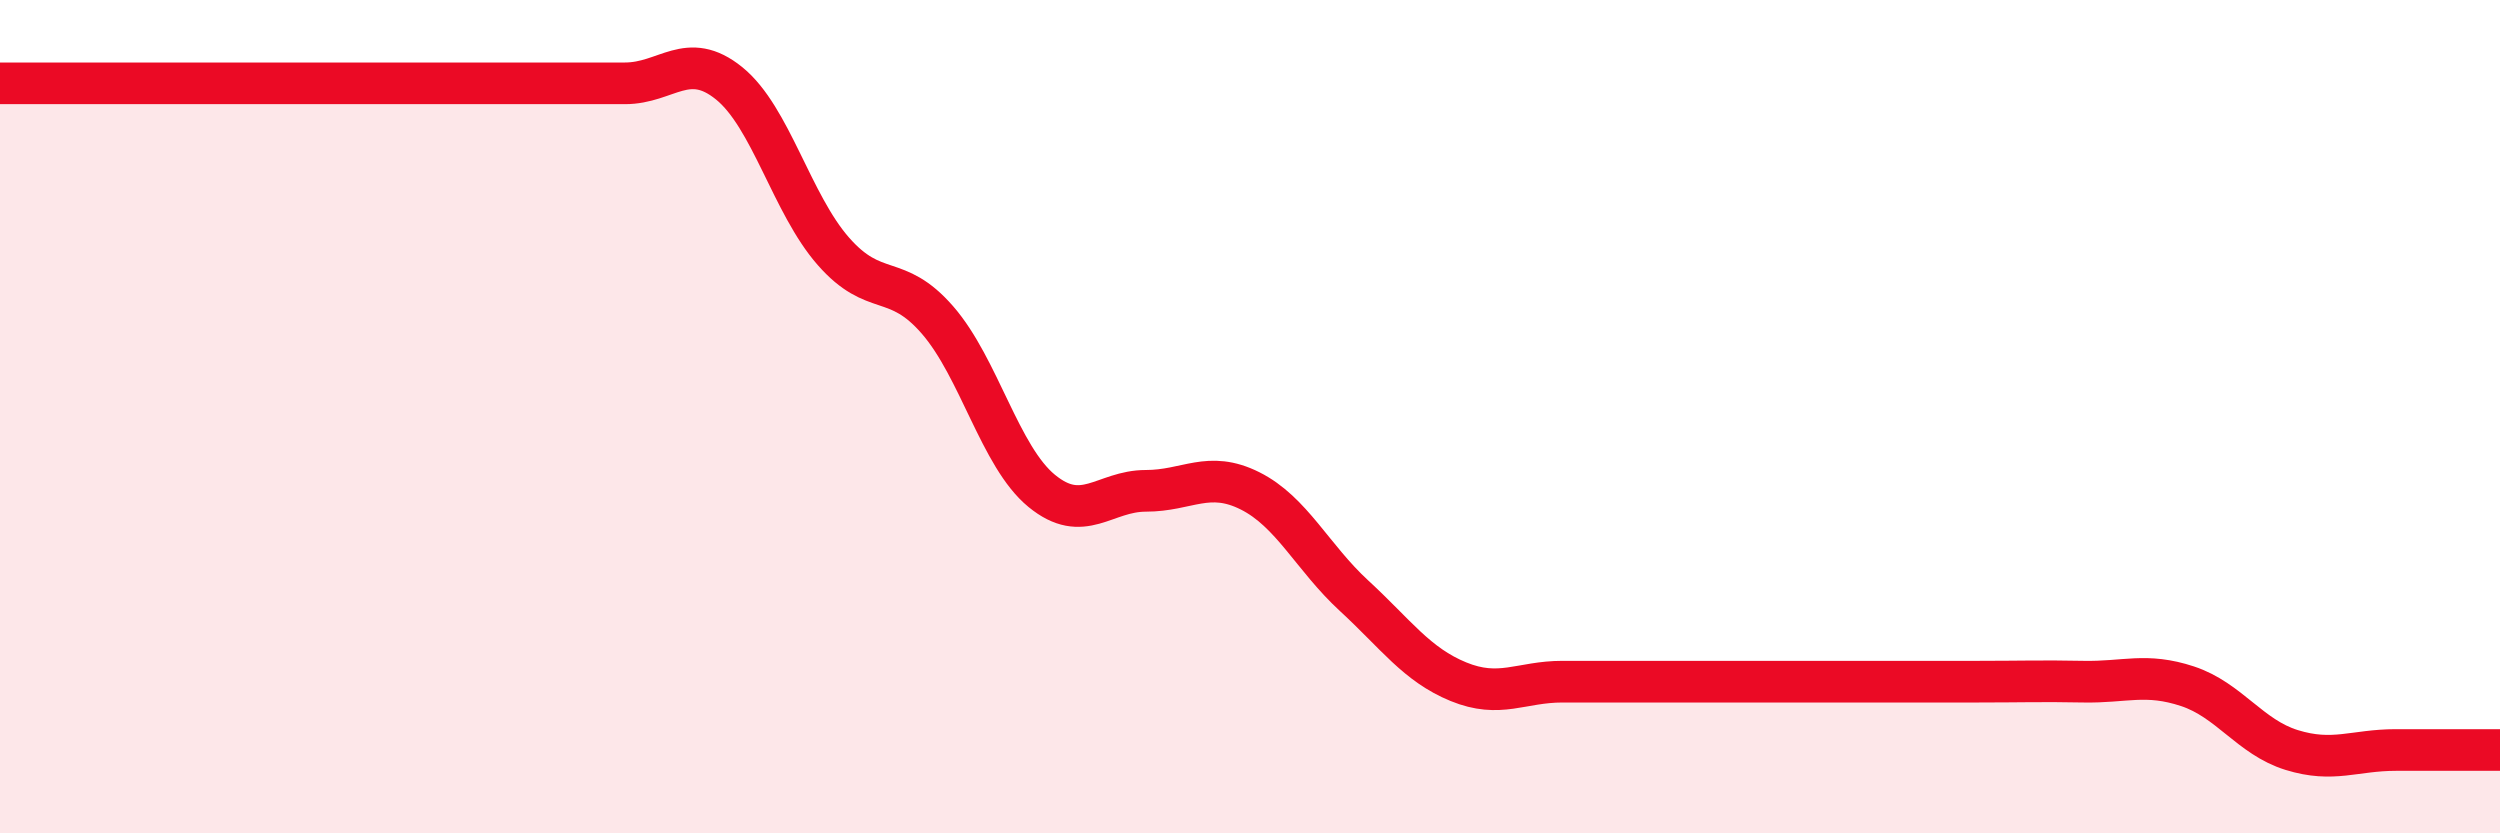
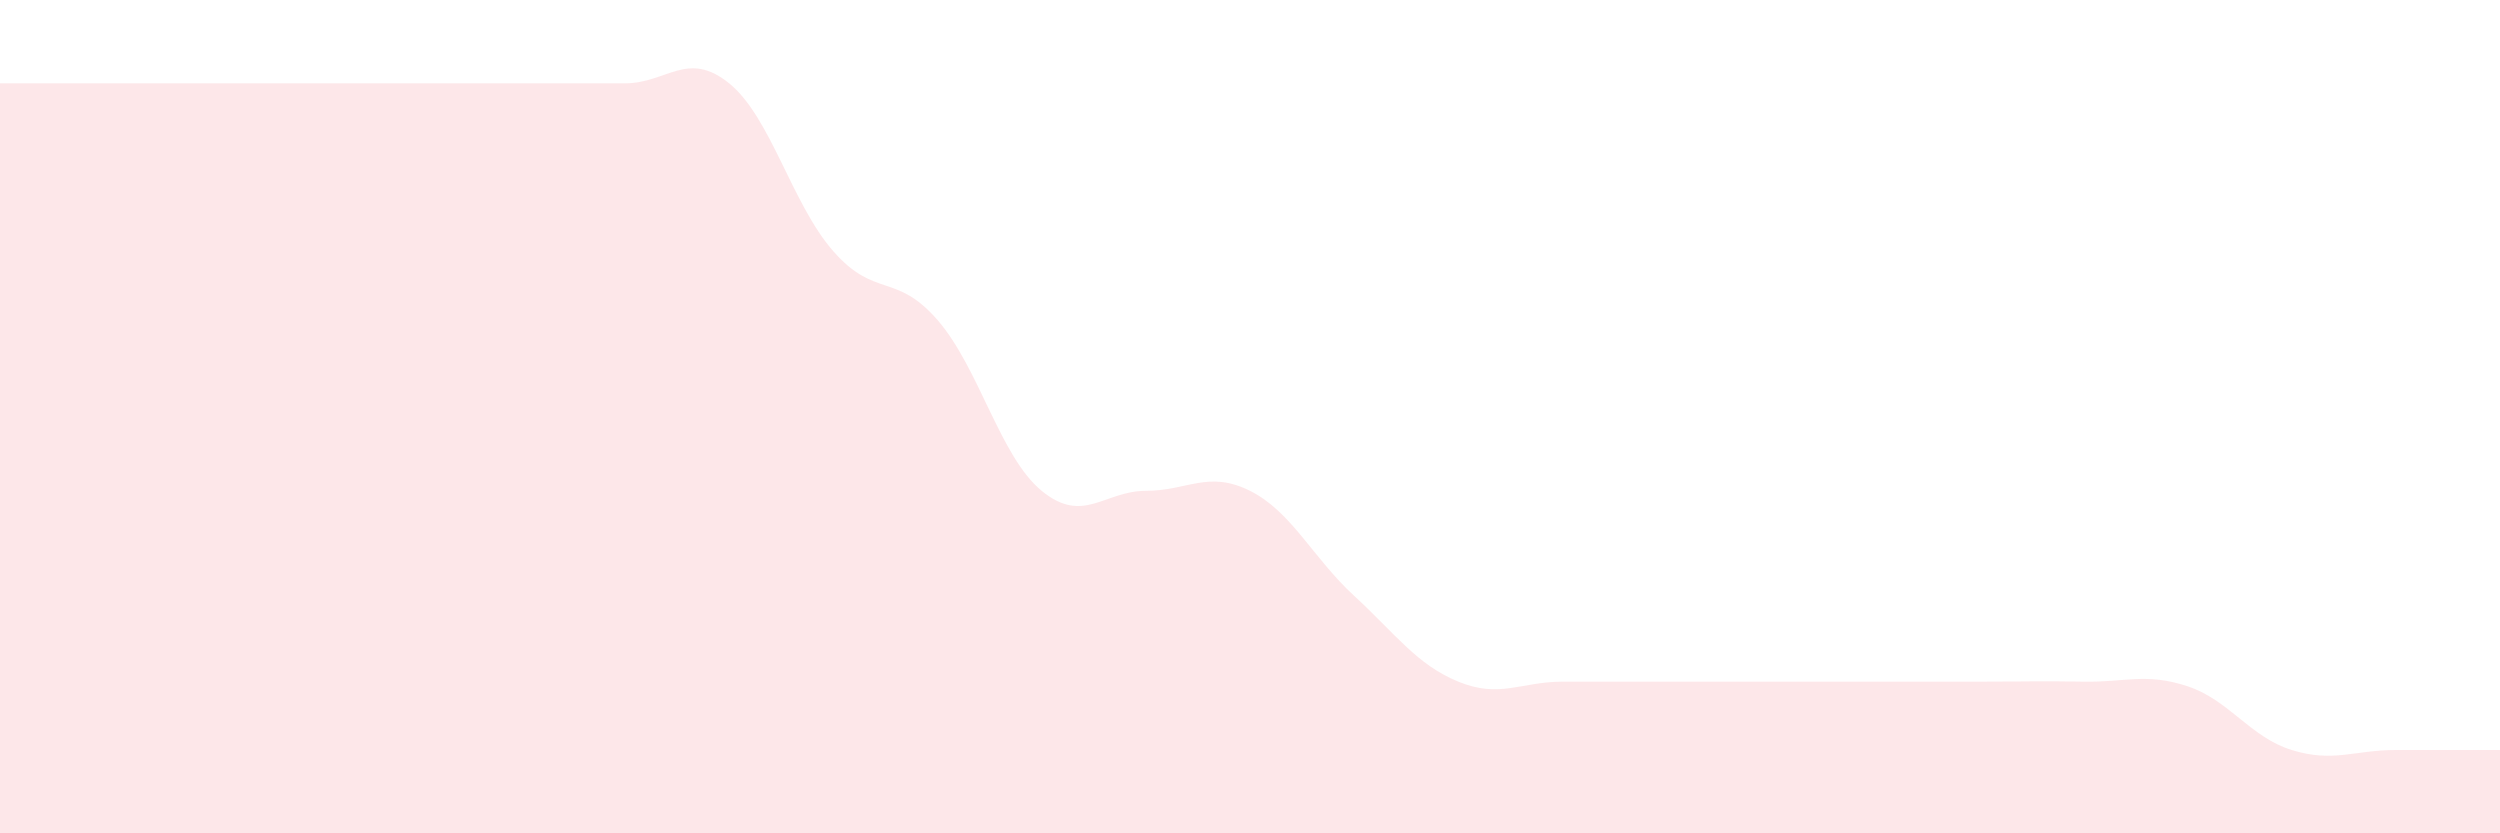
<svg xmlns="http://www.w3.org/2000/svg" width="60" height="20" viewBox="0 0 60 20">
  <path d="M 0,2 C 0.5,2 1.5,2 2.5,2 C 3.5,2 4,2 5,2 C 6,2 6.5,2 7.5,2 C 8.5,2 9,2 10,2 C 11,2 11.5,2 12.5,2 C 13.5,2 14,2 15,2 C 16,2 16.5,1.19 17.5,2 C 18.5,2.81 19,4.89 20,6.03 C 21,7.17 21.5,6.53 22.5,7.68 C 23.5,8.83 24,10.96 25,11.78 C 26,12.6 26.5,11.78 27.5,11.78 C 28.5,11.78 29,11.28 30,11.78 C 31,12.28 31.5,13.38 32.5,14.3 C 33.5,15.22 34,15.95 35,16.36 C 36,16.77 36.5,16.36 37.5,16.36 C 38.5,16.36 39,16.36 40,16.36 C 41,16.36 41.5,16.36 42.5,16.36 C 43.5,16.36 44,16.36 45,16.36 C 46,16.36 46.5,16.36 47.5,16.36 C 48.5,16.36 49,16.34 50,16.36 C 51,16.38 51.5,16.14 52.5,16.47 C 53.5,16.8 54,17.69 55,18 C 56,18.31 56.5,18 57.5,18 C 58.5,18 59.5,18 60,18L60 20L0 20Z" fill="#EB0A25" opacity="0.1" stroke-linecap="round" stroke-linejoin="round" />
-   <path d="M 0,2 C 0.5,2 1.5,2 2.5,2 C 3.5,2 4,2 5,2 C 6,2 6.5,2 7.5,2 C 8.5,2 9,2 10,2 C 11,2 11.5,2 12.5,2 C 13.5,2 14,2 15,2 C 16,2 16.5,1.19 17.5,2 C 18.5,2.81 19,4.89 20,6.03 C 21,7.17 21.5,6.53 22.5,7.68 C 23.5,8.83 24,10.96 25,11.78 C 26,12.6 26.5,11.78 27.5,11.78 C 28.5,11.78 29,11.28 30,11.78 C 31,12.28 31.5,13.38 32.5,14.3 C 33.5,15.22 34,15.95 35,16.36 C 36,16.77 36.5,16.36 37.5,16.36 C 38.5,16.36 39,16.36 40,16.36 C 41,16.36 41.5,16.36 42.5,16.36 C 43.5,16.36 44,16.36 45,16.36 C 46,16.36 46.5,16.36 47.5,16.36 C 48.5,16.36 49,16.34 50,16.36 C 51,16.38 51.5,16.14 52.5,16.47 C 53.5,16.8 54,17.69 55,18 C 56,18.31 56.5,18 57.5,18 C 58.5,18 59.5,18 60,18" stroke="#EB0A25" stroke-width="1" fill="none" stroke-linecap="round" stroke-linejoin="round" />
</svg>